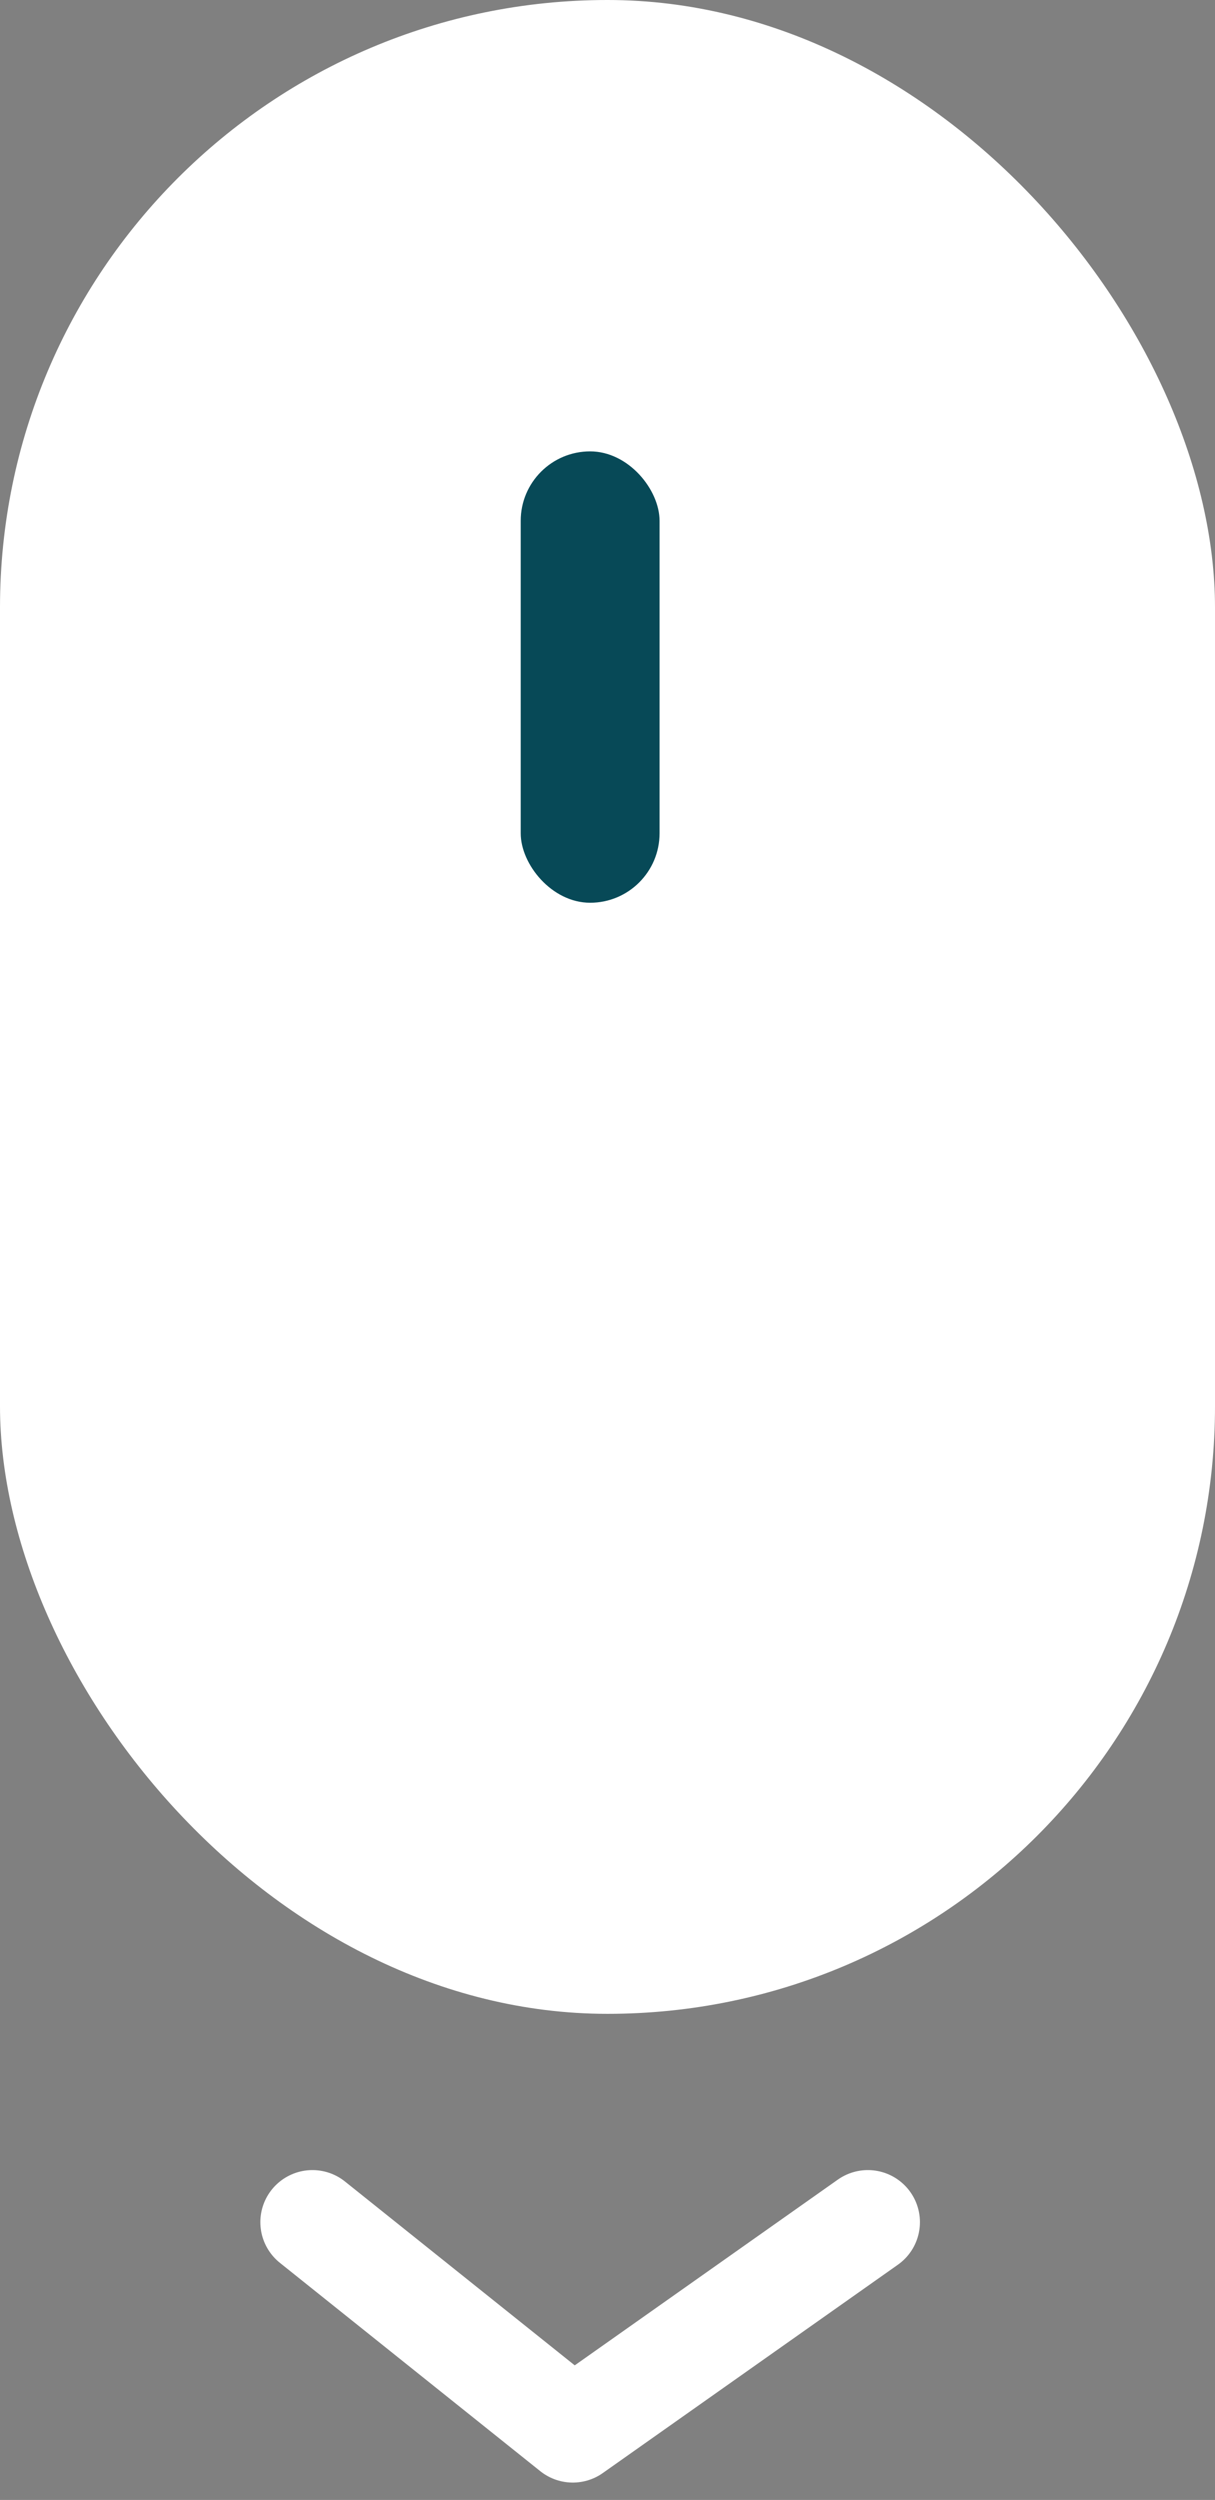
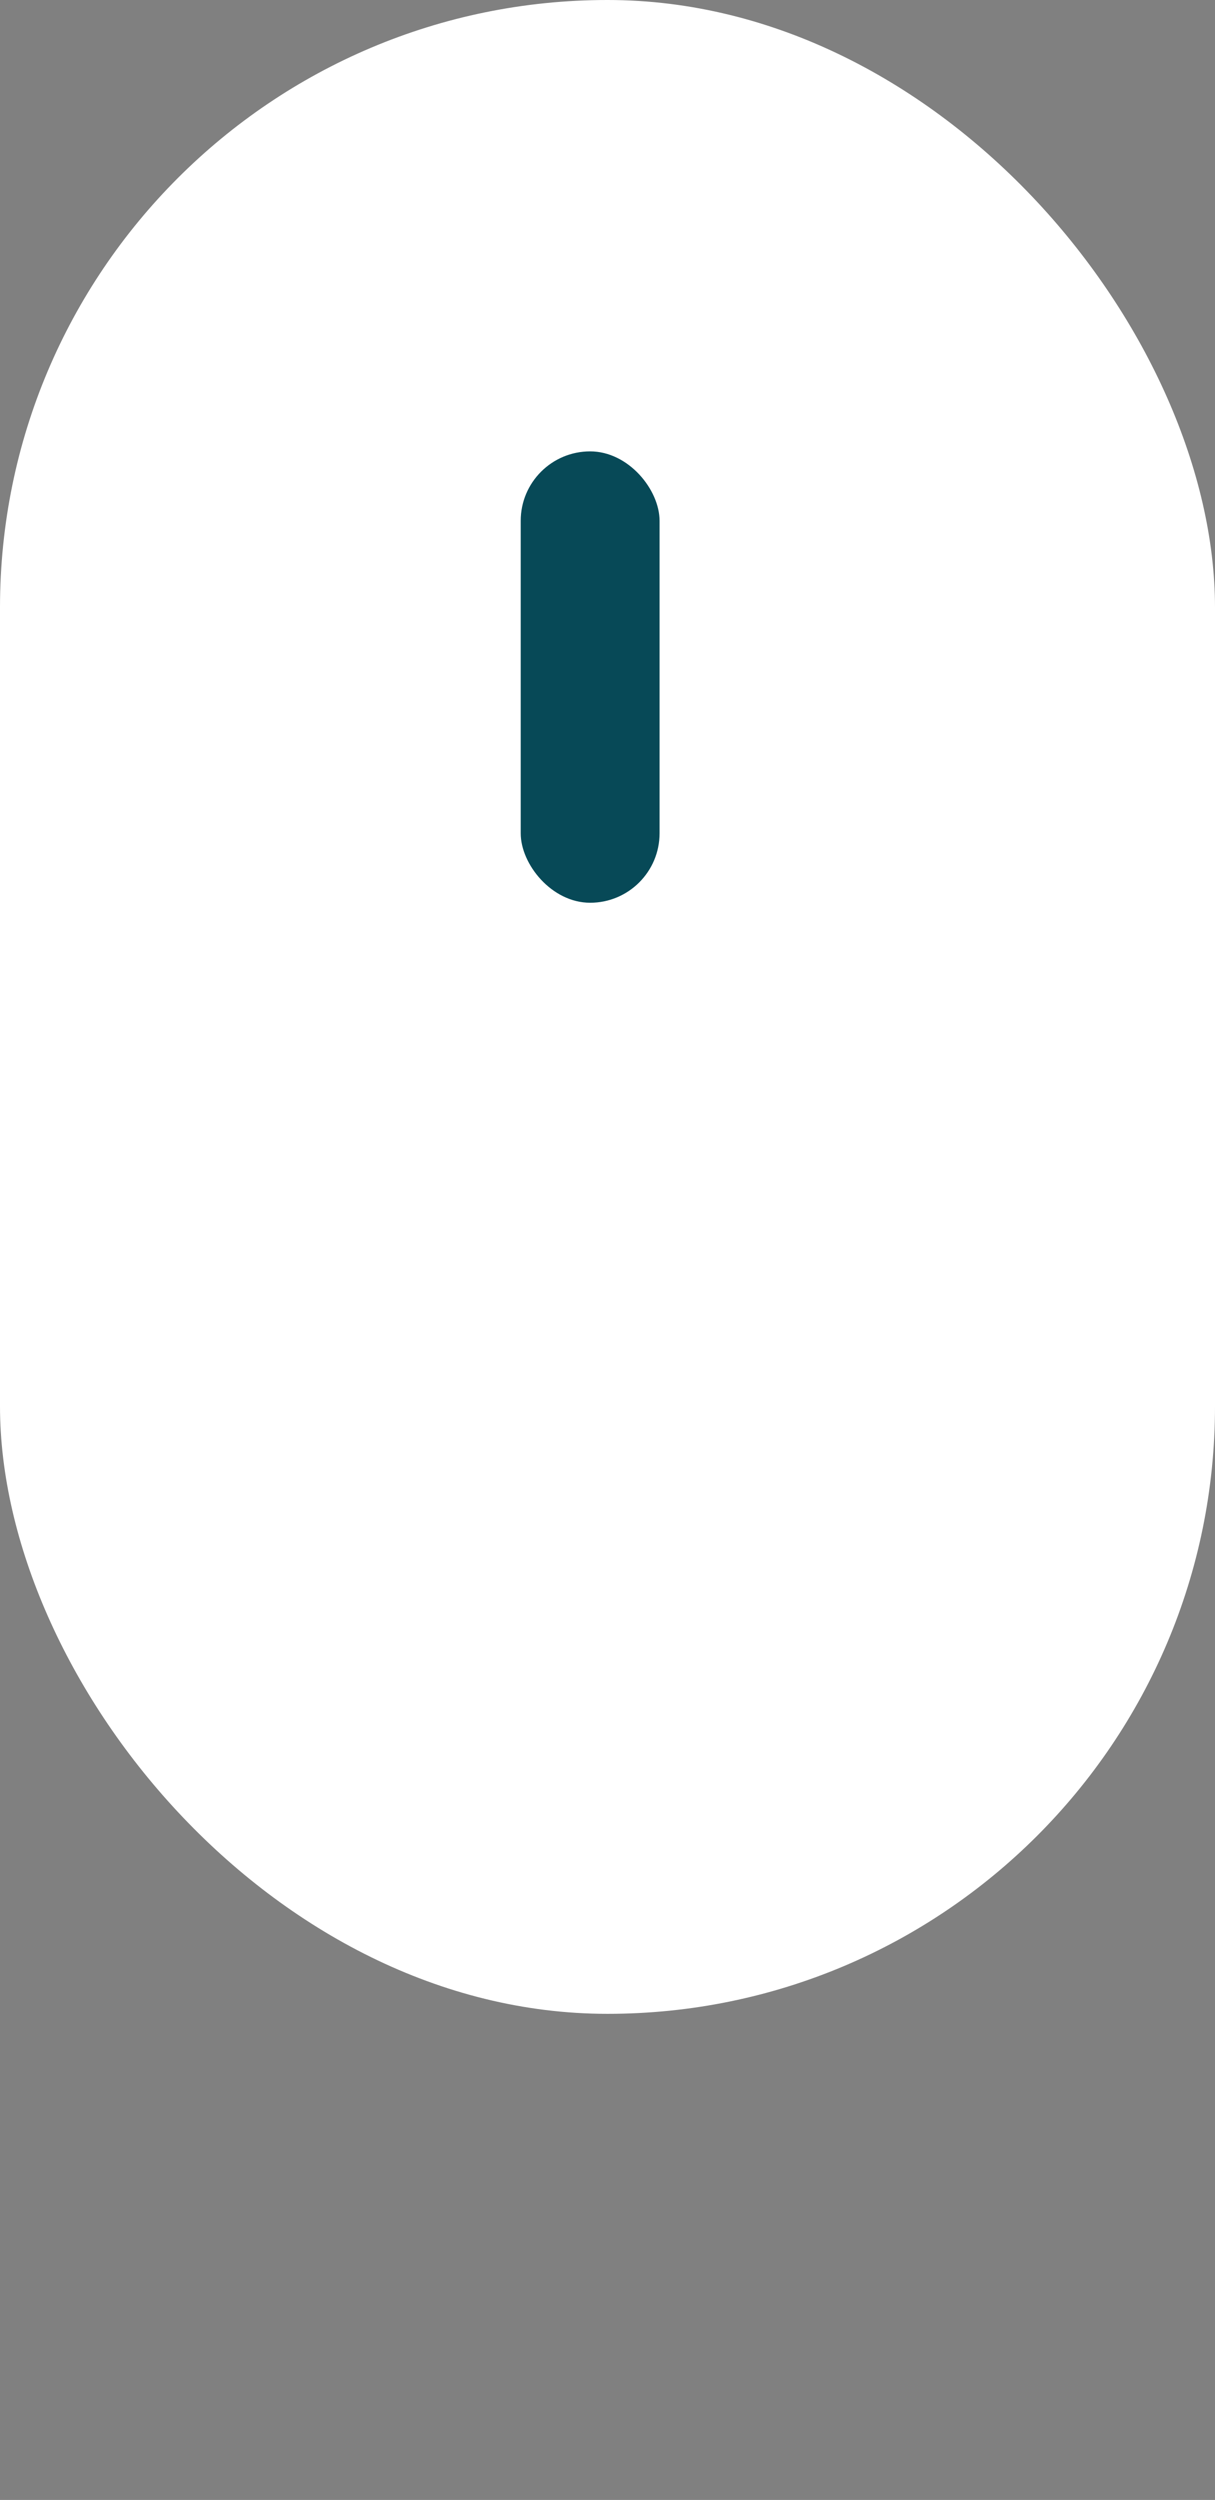
<svg xmlns="http://www.w3.org/2000/svg" width="35" height="72" viewBox="0 0 35 72" fill="none">
  <rect x="0" y="0" width="35" height="72" fill="#808080" stroke="none" />
  <g id="Group 90">
-     <path id="Vector 1" d="M9 64L16.5 70L25 64" stroke="white" stroke-width="3" stroke-linecap="round" stroke-linejoin="round" />
    <rect id="Rectangle 21" width="35" height="58" rx="17.5" fill="white" />
    <rect id="Rectangle 22" x="15" y="13" width="4" height="13" rx="2" fill="#074957" />
  </g>
</svg>